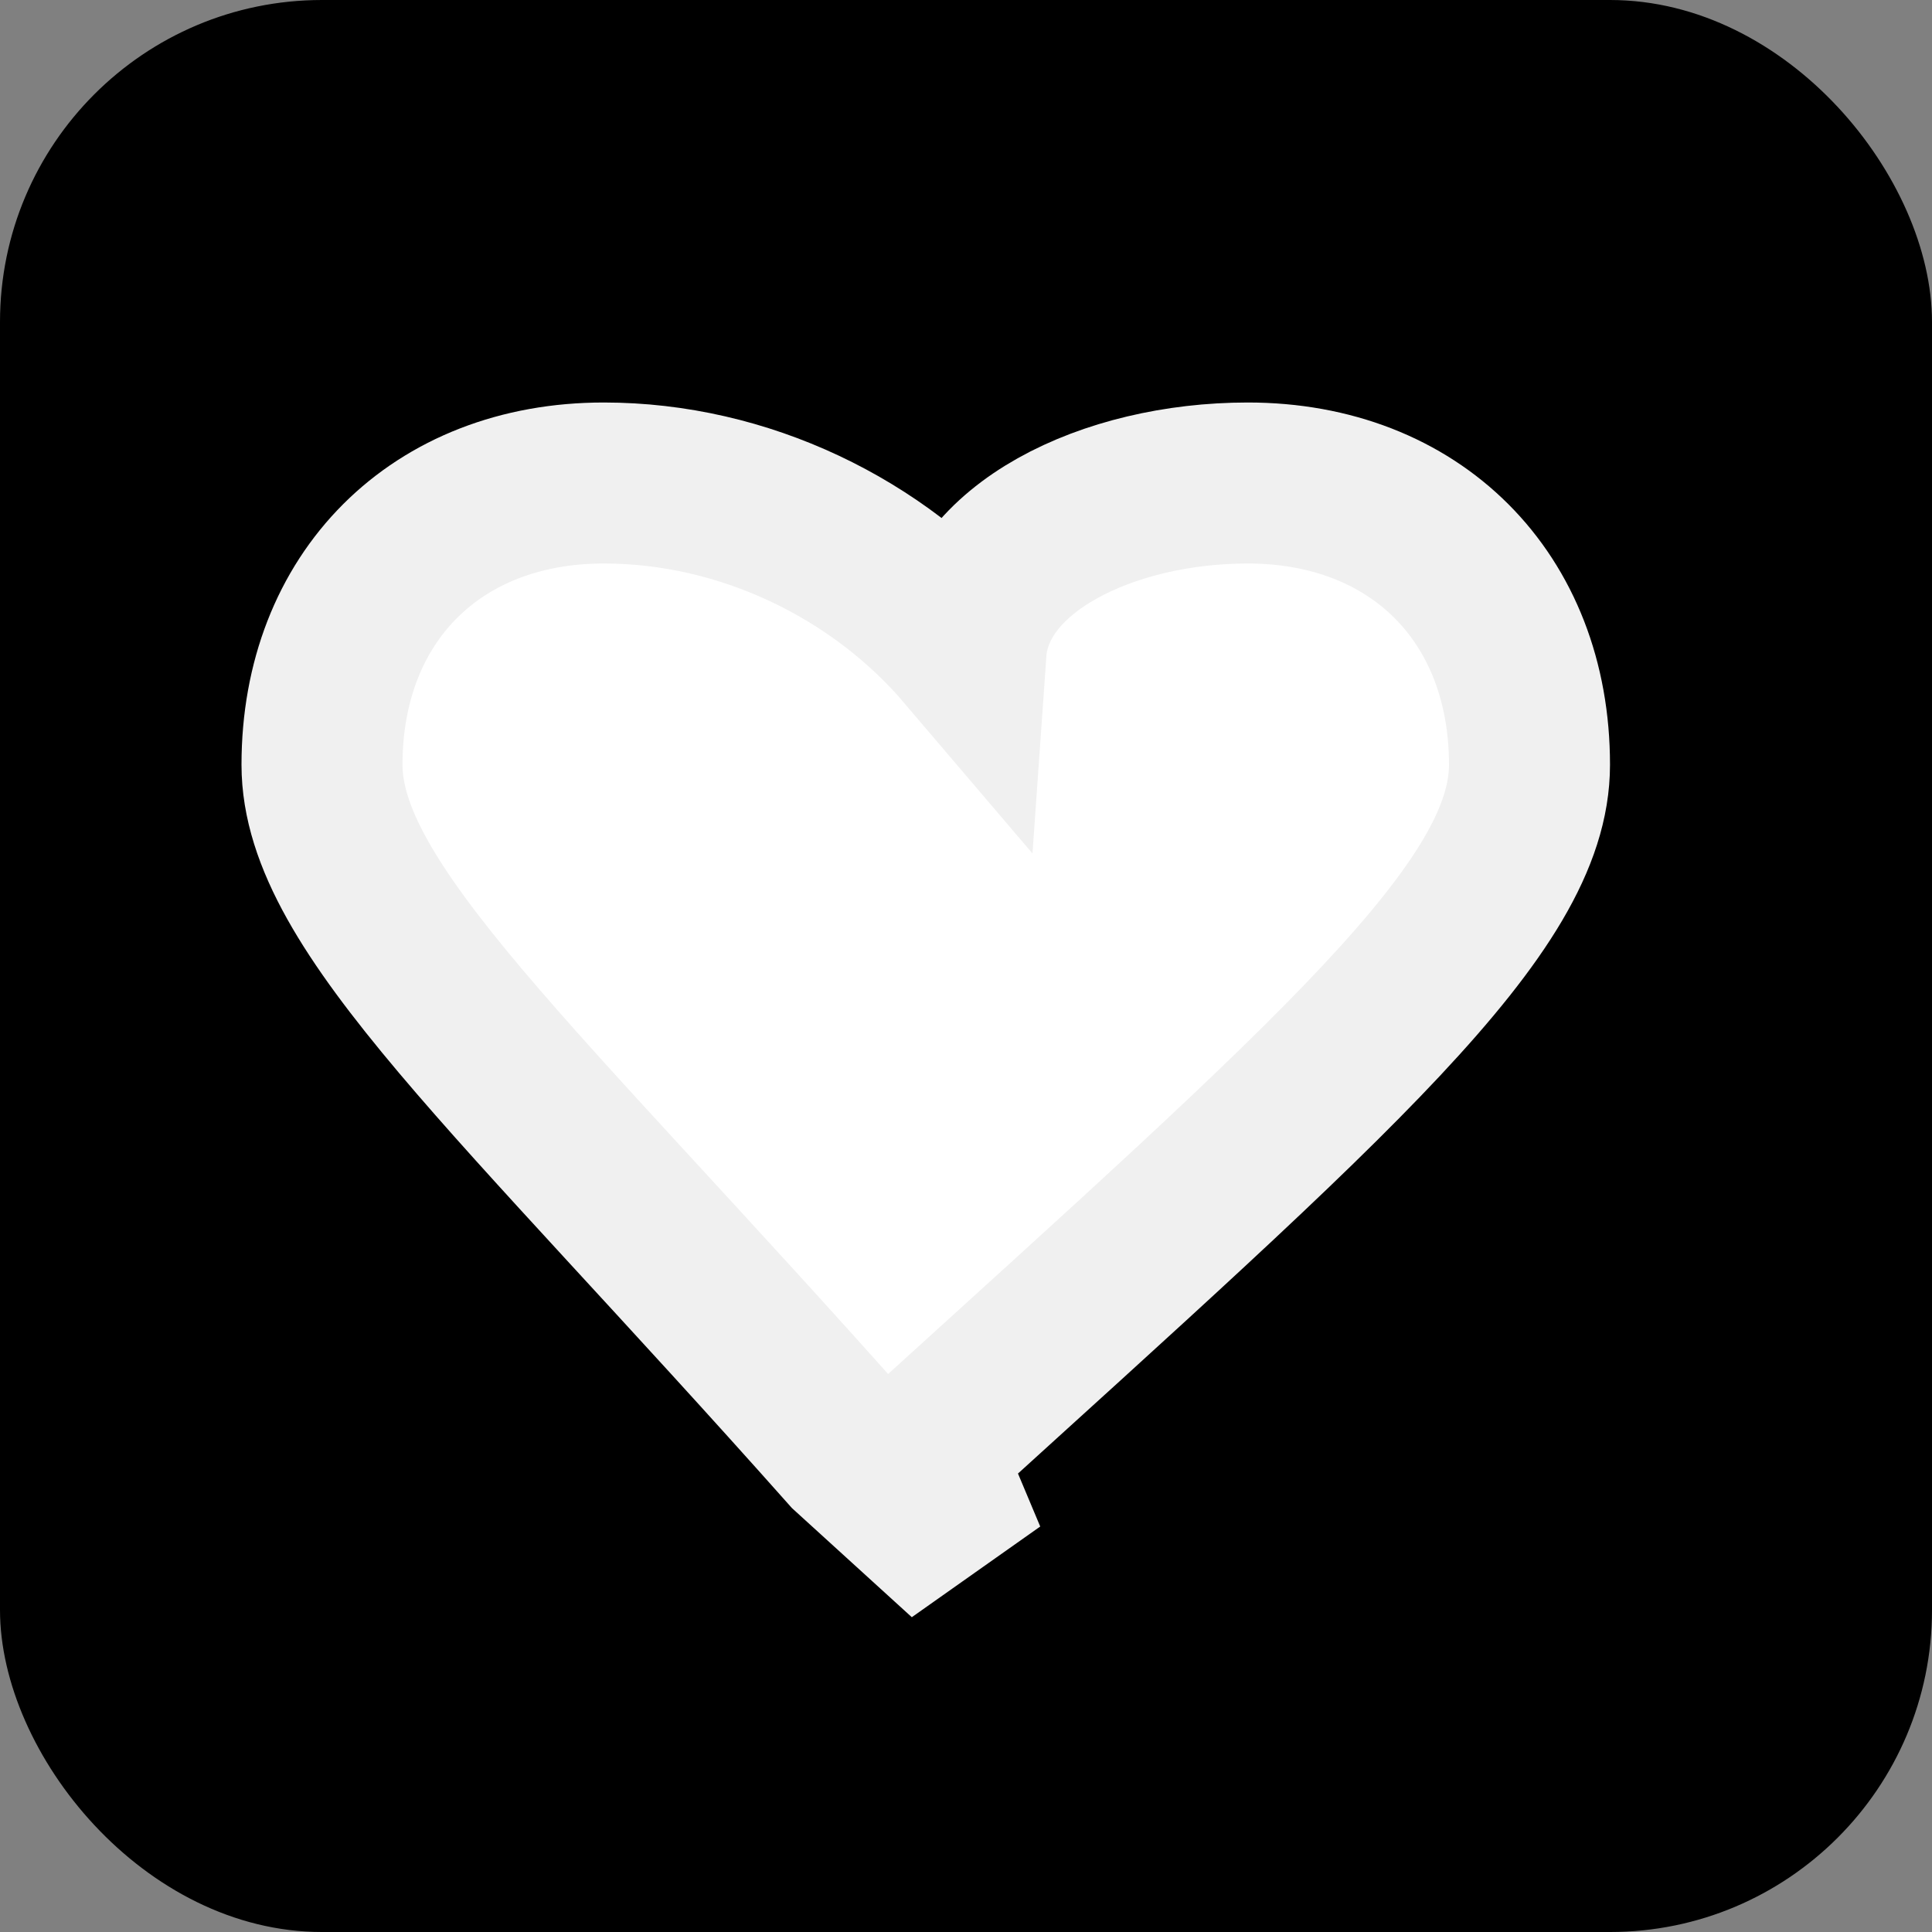
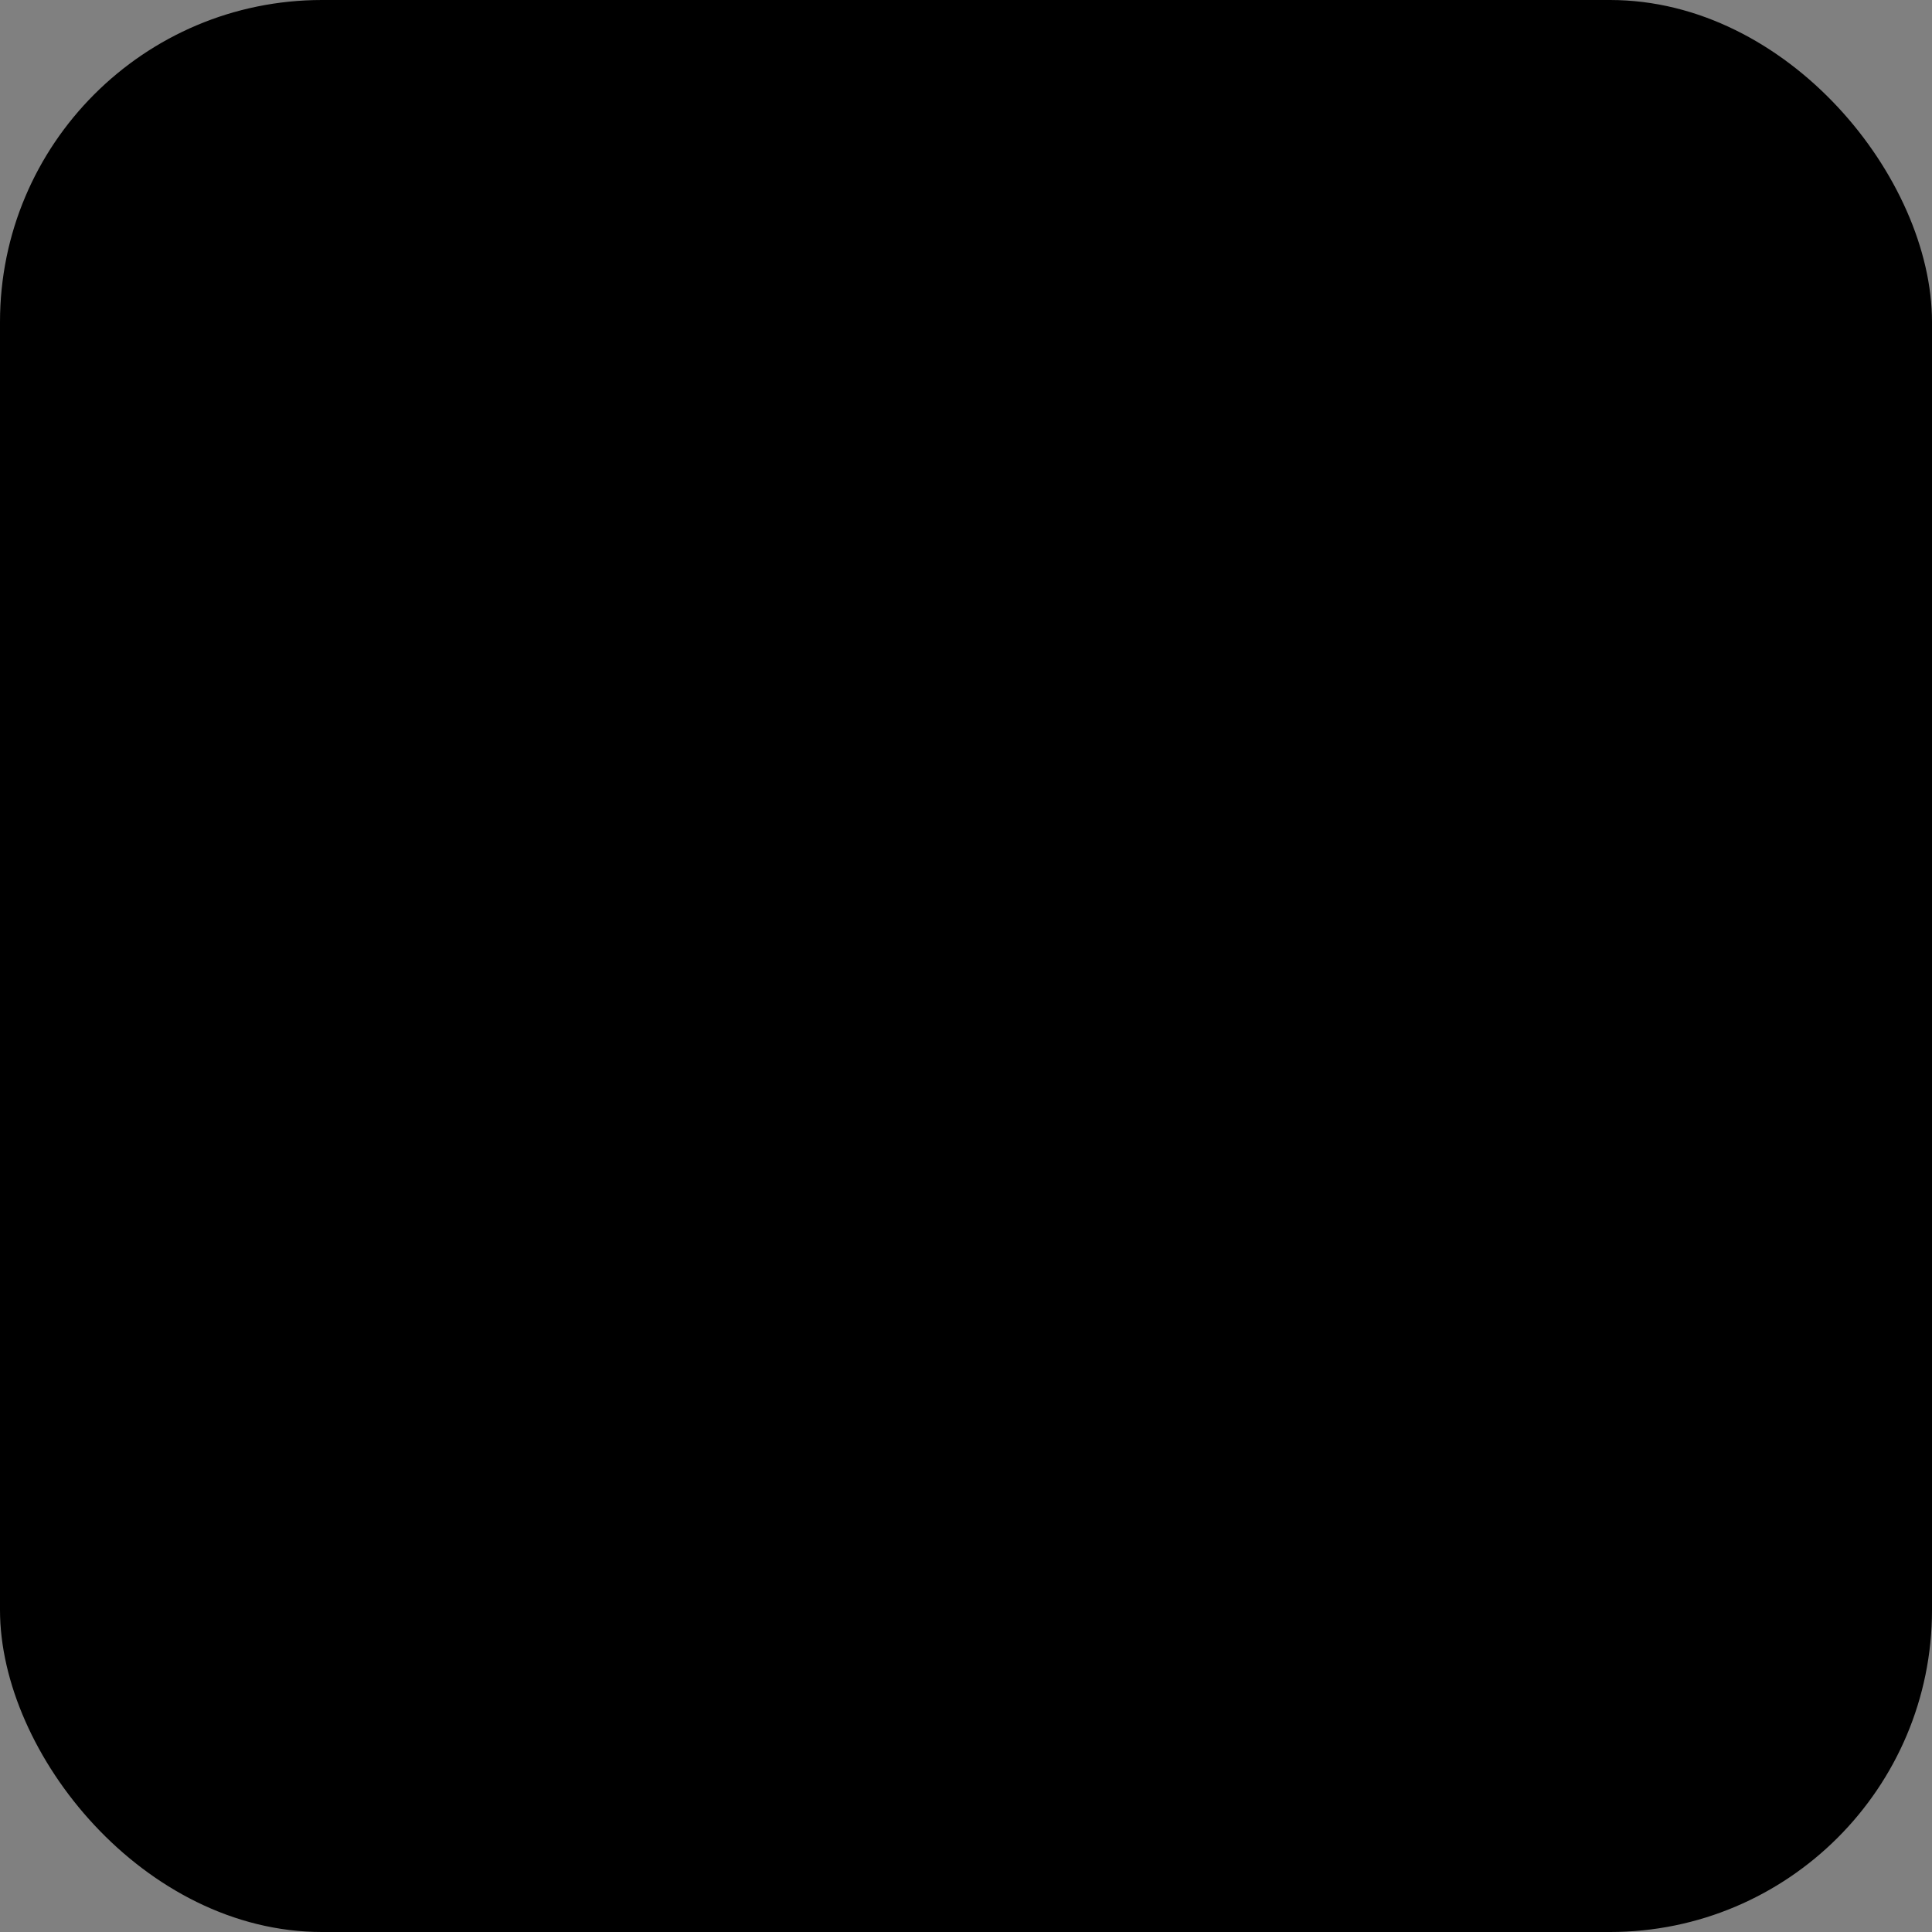
<svg xmlns="http://www.w3.org/2000/svg" viewBox="0 0 24 24">
  <rect x="0" y="0" width="24" height="24" fill="#808080" stroke="none" />
  <rect x="0" y="0" width="24" height="24" rx="4" fill="black" />
-   <path d="M12 19.35l-1.45-1.32C6.4 13.36 4 11.28 4 9.5 4 7.42 5.42 6 7.5 6c1.74 0 3.41.81 4.5 2.09C12.09 6.81 13.76 6 15.5 6 17.58 6 19 7.42 19 9.5c0 1.78-2.4 3.86-7.55 8.54L12 19.35z" fill="white" />
-   <path d="M12 19.35l-1.45-1.32C6.4 13.36 4 11.28 4 9.5 4 7.42 5.42 6 7.5 6c1.74 0 3.41.81 4.5 2.09C12.09 6.81 13.76 6 15.5 6 17.58 6 19 7.42 19 9.5c0 1.78-2.4 3.86-7.55 8.54L12 19.35z" fill="none" stroke="#f0f0f0" stroke-width="2" />
</svg>